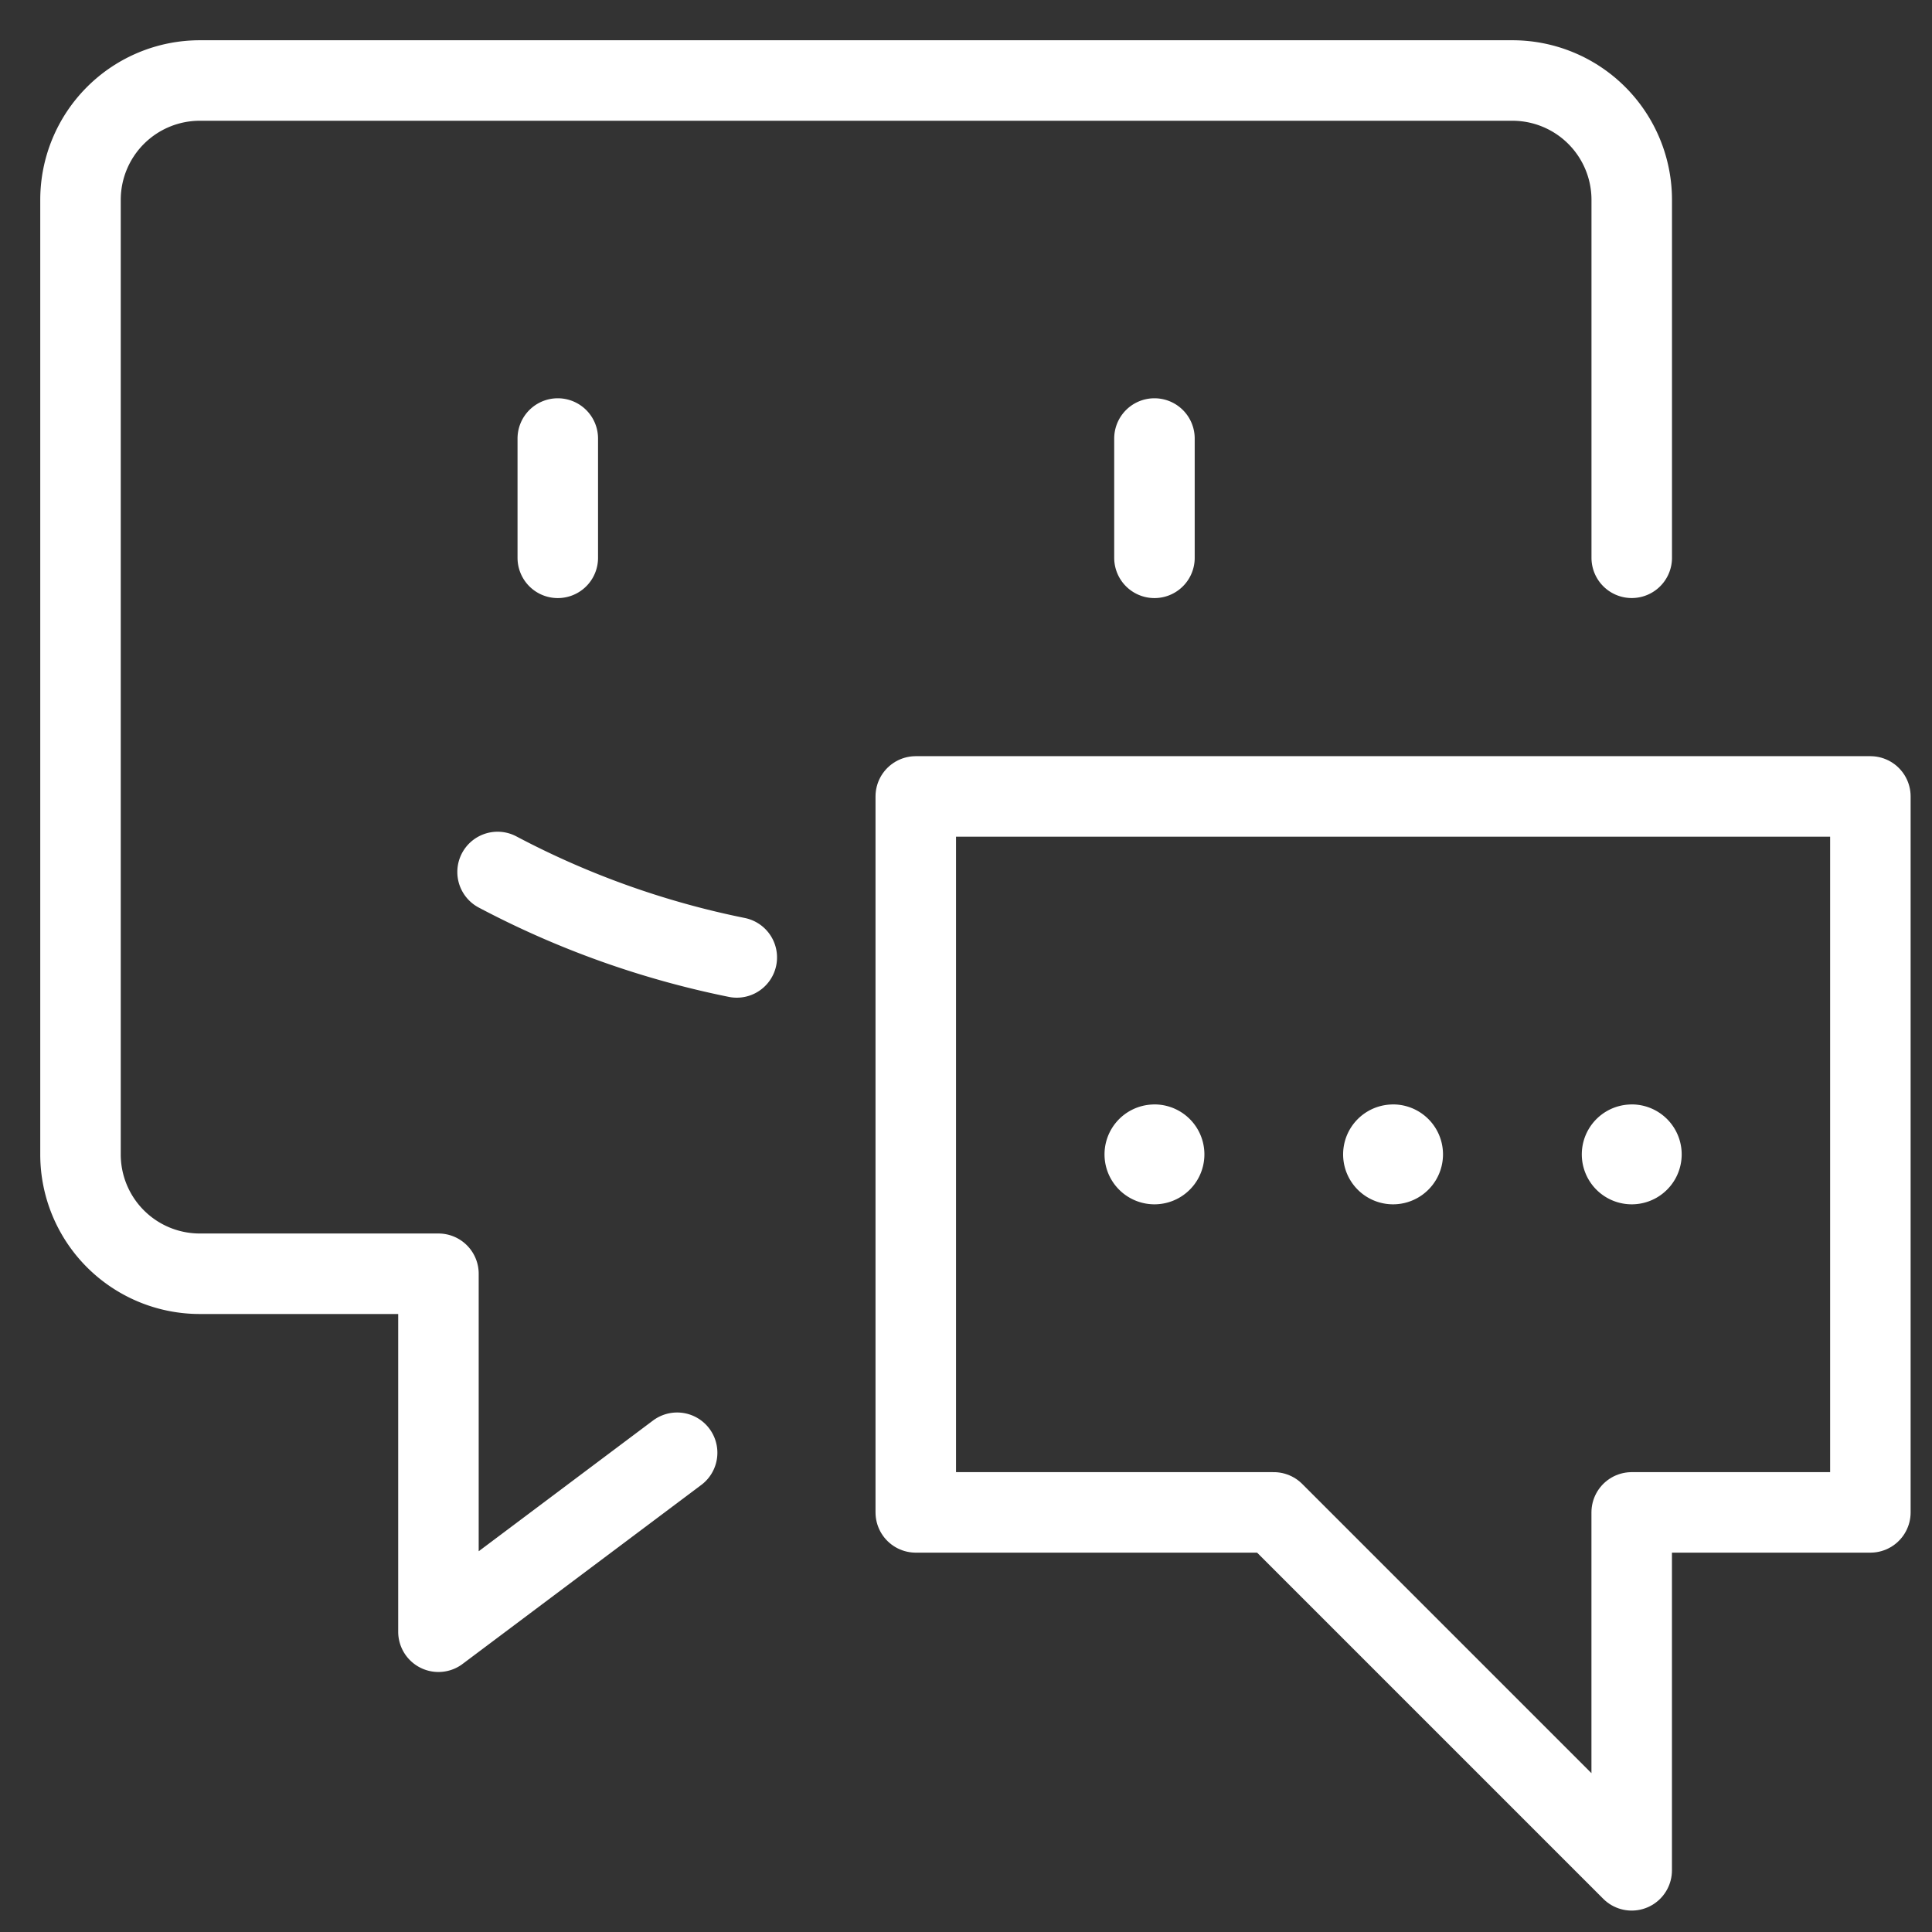
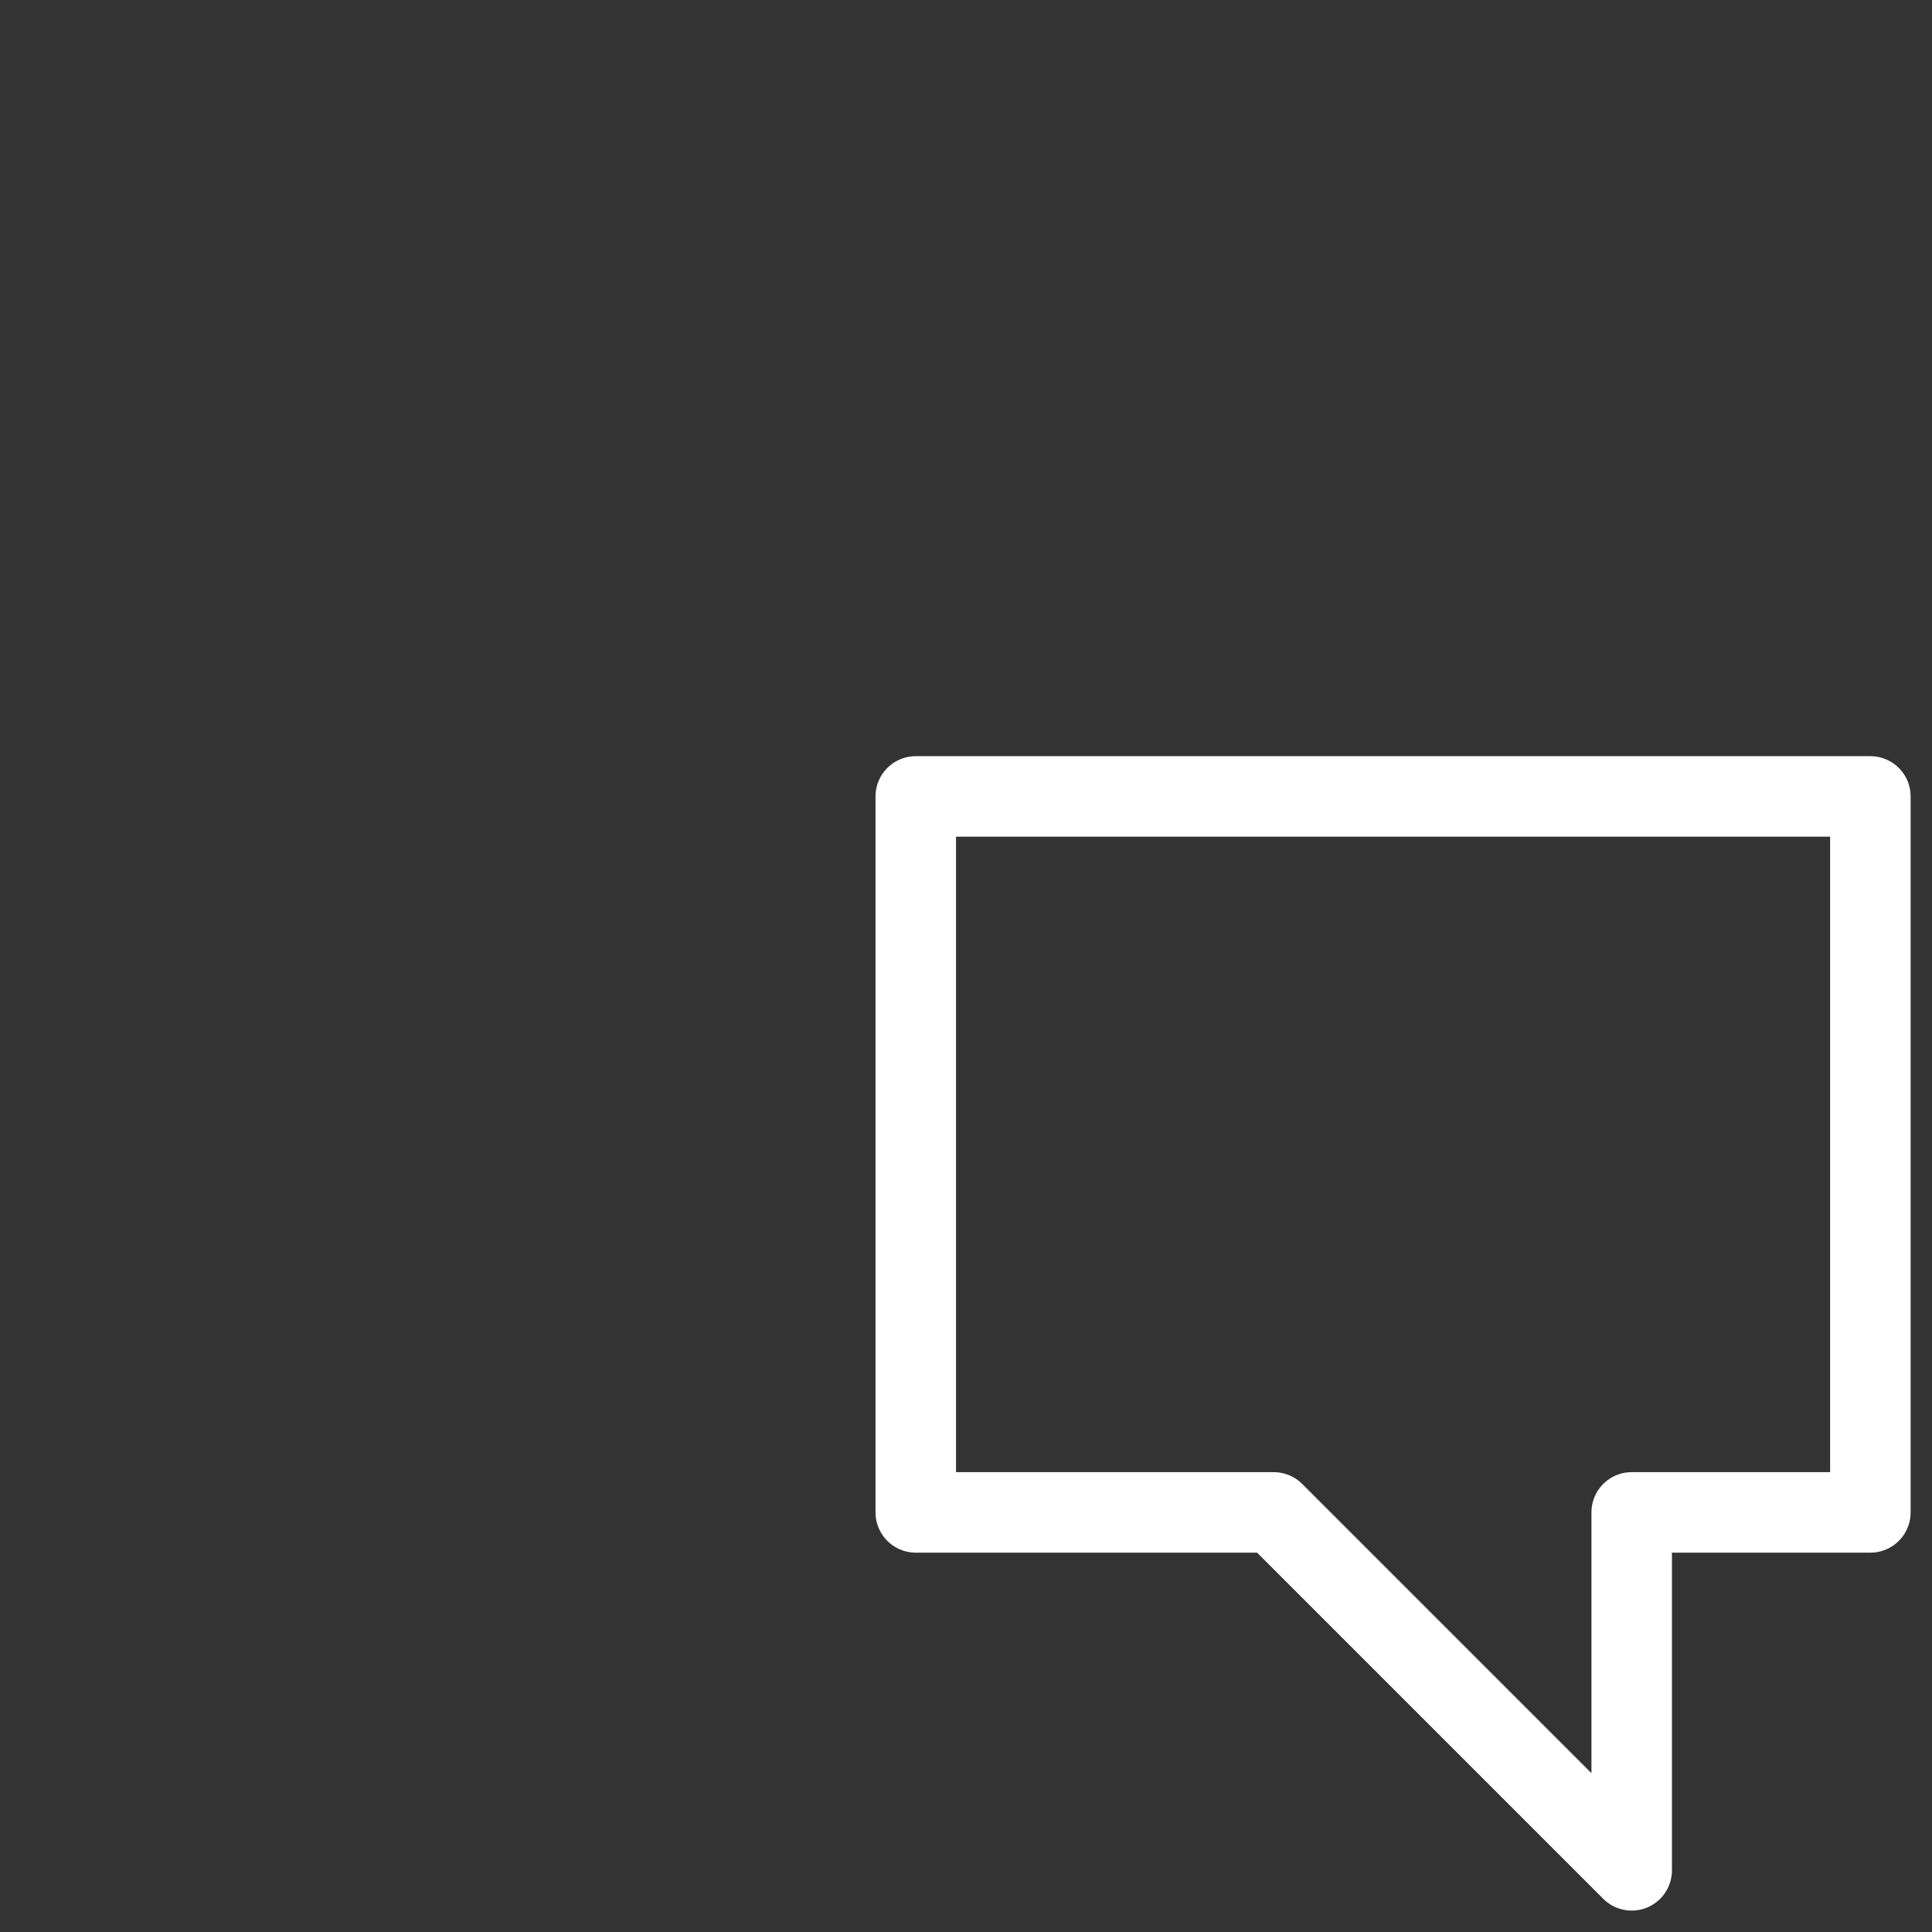
<svg xmlns="http://www.w3.org/2000/svg" width="48" height="48" fill="none">
  <rect width="100%" height="100%" fill="#333333" stroke="none" />
-   <path d="M16.823 36.093l-5.93 4.447v-8.894H4.966A2.964 2.964 0 012 28.68V4.965A2.965 2.965 0 014.965 2h32.61a2.965 2.965 0 012.965 2.965v8.893M12.362 21.664a22.034 22.034 0 005.943 2.123M13.858 10.895v2.964M28.682 10.895v2.964" stroke="#fff" stroke-width="2" stroke-linecap="round" stroke-linejoin="round" />
  <path d="M46.469 37.575h-5.93v8.893l-8.893-8.893h-8.894V19.787h23.717v17.788z" stroke="#fff" stroke-width="2" stroke-linecap="round" stroke-linejoin="round" />
-   <path d="M28.682 27.94a.74.74 0 100 1.481.74.74 0 000-1.482zM34.61 27.94a.74.74 0 100 1.481.74.74 0 000-1.482zM40.54 27.94a.74.74 0 100 1.481.74.74 0 000-1.482z" fill="#fff" stroke="#fff" stroke-linecap="round" stroke-linejoin="round" />
</svg>